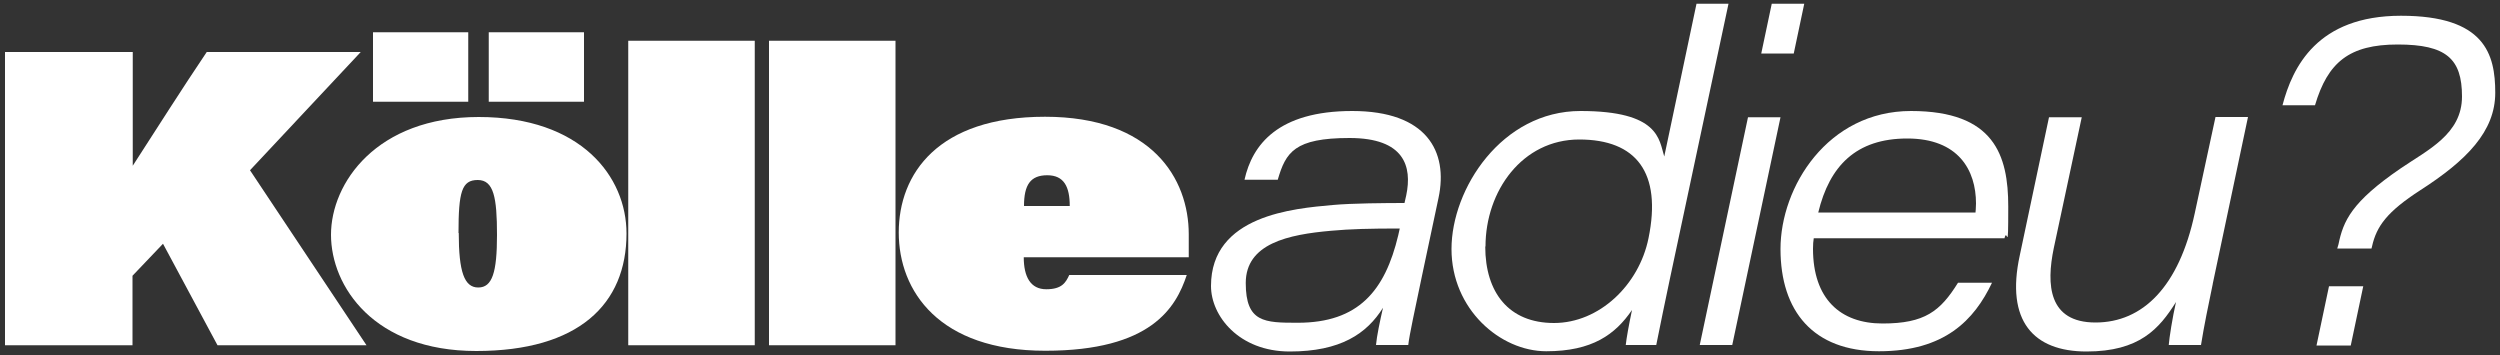
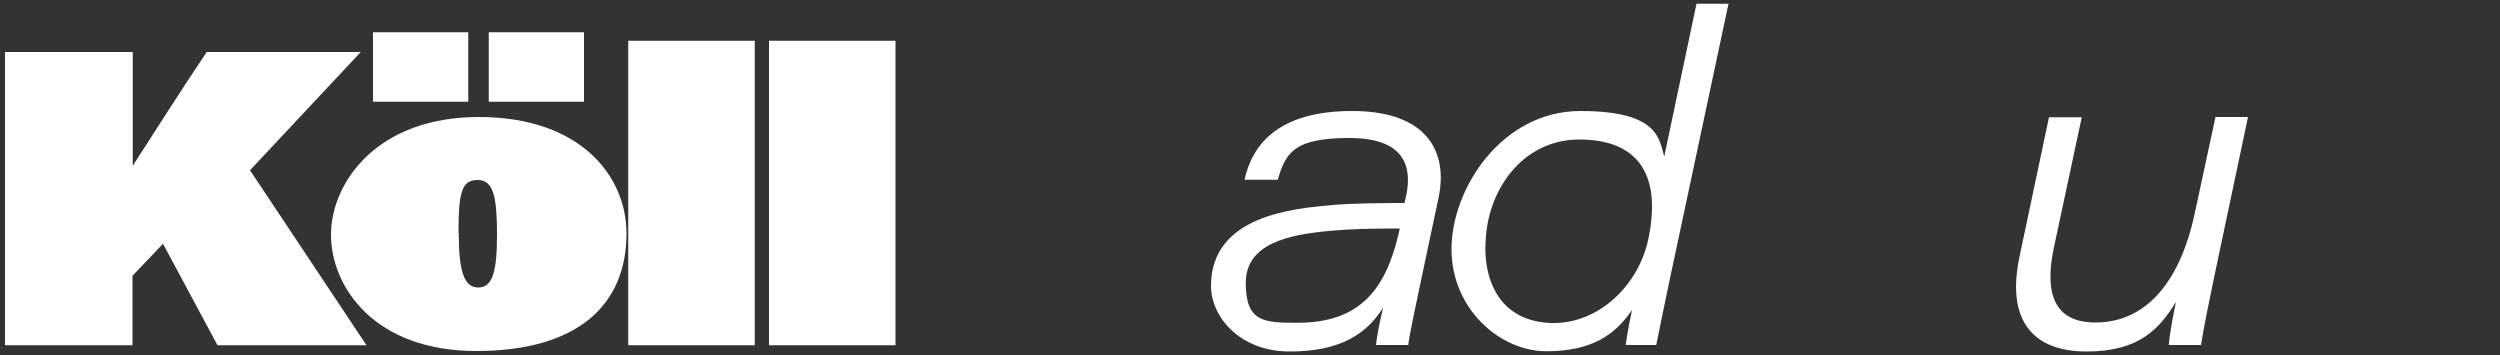
<svg xmlns="http://www.w3.org/2000/svg" id="Ebene_1" data-name="Ebene 1" version="1.1" viewBox="0 0 1000 142.1">
  <rect x="0" y="0" width="1000" height="142.1" fill="#333333" stroke="none" />
  <defs>
    <style>
      .cls-1 {
        fill: #fff;
        stroke-width: 0px;
      }
    </style>
  </defs>
  <path class="cls-1" d="M2,20.8h51.1v45.5c9.7-15,19.5-30.5,29.6-45.5h61.6l-44.3,47.3,46.6,70h-59.6l-21.8-40.6-12.2,12.8v27.8H2V20.8Z" />
  <path class="cls-1" d="M250.6,93.4c0,28.3-19.2,47-60.1,47s-58.1-25.8-58.1-46.5,18.2-47.1,59.1-47.1,59.1,23.8,59.1,46.6ZM149.2,40.8V12.9h38.1v27.8h-38.1ZM183.5,93.2c0,15.5,2.2,21.8,7.8,21.8s7.5-6,7.5-21-1.3-22-7.7-22-7.7,4.7-7.7,21.2ZM195.5,40.8V12.9h38.1v27.8h-38.1Z" />
  <path class="cls-1" d="M251.3,138V16.3h50.6v121.8h-50.6Z" />
  <path class="cls-1" d="M307.6,138V16.3h50.6v121.8h-50.6Z" />
-   <path class="cls-1" d="M409.5,102.9c0,7.8,2.7,12.8,9,12.8s7.8-2.7,9.2-5.7h47c-4.3,13-14.2,30.3-56.6,30.3s-58.6-23.8-58.6-47.3,15.7-46.3,58.5-46.3,57.5,24.8,57.5,47v9.2h-65.8ZM427.9,82.4c0-7.7-2.3-12.3-9-12.3s-9.3,3.8-9.3,12.3h18.3Z" />
  <path class="cls-1" d="M568.8,110.3c-3,14.4-5,23.4-5.5,27.7h-12.9c.3-3.5,1.6-9.7,2.8-14.9-6.5,10.4-17,17.5-37.3,17.5s-31.5-14.2-31.5-26.2c0-28.3,33.1-31,48.7-32.4,7.5-.7,21.3-.8,28.7-.8l.7-3.1c2.4-11.5-.7-22.9-22.7-22.9s-25.5,5.7-28.7,16.7h-13.3c3.1-14,13.4-27.5,43.1-27.5s38.5,16.1,34.5,34.8l-6.6,31.1ZM559.9,91.4c-11.8,0-19.9.2-27.4.9-17.2,1.5-34.2,5.1-34.2,20.9s7.5,15.9,20.8,15.9c24.3,0,34.9-12.8,40.2-35l.6-2.7Z" />
  <path class="cls-1" d="M691.4,1.5l-23.5,110.3c-1.8,8.7-3.7,17.5-5.4,26.2h-12.2c.3-2.8,1.2-7.8,2.5-14-6.7,9.8-15.9,16.5-34.3,16.5s-37.9-16.8-37.9-40.9,20.1-55.2,51.6-55.2,31.4,11.4,33.5,18.2l12.9-61.1h12.8ZM594.1,98.6c0,18.4,9.4,30.6,27.5,30.6s34-15.2,37.8-33.9c5.4-26.3-4.9-39.5-27.7-39.5s-37.5,20.6-37.5,42.8Z" />
-   <path class="cls-1" d="M699.2,46.9h13l-19.3,91.1h-13l19.3-91.1ZM708.7,1.5h13l-4.2,19.9h-13l4.2-19.9Z" />
-   <path class="cls-1" d="M725.5,95.3c-.2,1.1-.3,2.6-.3,4.2,0,20,10.9,29.9,27.8,29.9s23.1-4.9,30.2-16.3h13.6c-7.1,14.9-18.9,27.4-45.2,27.4s-39.4-16-39.4-40.9,18.9-55.2,52.2-55.2,38.9,17.7,38.9,38.2-.4,7.9-1.5,12.7h-76.2ZM790.2,85c0-.2.2-1.7.2-3.6,0-13.3-7-26-27.5-26s-31.1,11-35.6,29.6h63Z" />
  <path class="cls-1" d="M885.1,113.6c-1.7,8.2-3.5,16.8-4.7,24.4h-12.9c.2-2.8,1.5-11.1,2.9-17.2-6.7,10.7-14.6,19.8-35.8,19.8s-32.4-12.2-26.7-38.4l11.7-55.3h13.1l-11.2,52.4c-3,14.5-2.2,29.7,16.7,29.7s33.4-14.3,39.7-43.7l8.3-38.5h13l-14.1,66.7Z" />
-   <path class="cls-1" d="M934.9,99.4l.5-1.7c1.9-9.3,5.2-16.9,24.8-30.3,10.8-7.4,24.6-13.7,24.6-28.8s-6.3-20.8-25.7-20.8-28,7.1-33.1,24.3h-13c4-15.3,13.9-35.8,47.4-35.8s37.7,15.3,37.7,30.8-11.5,27.1-30,39c-13.3,8.6-17.5,14.4-19.3,22.5l-.2.8h-13.7ZM926.6,138.2l5-23.7h13.7l-5,23.7h-13.7Z" />
</svg>